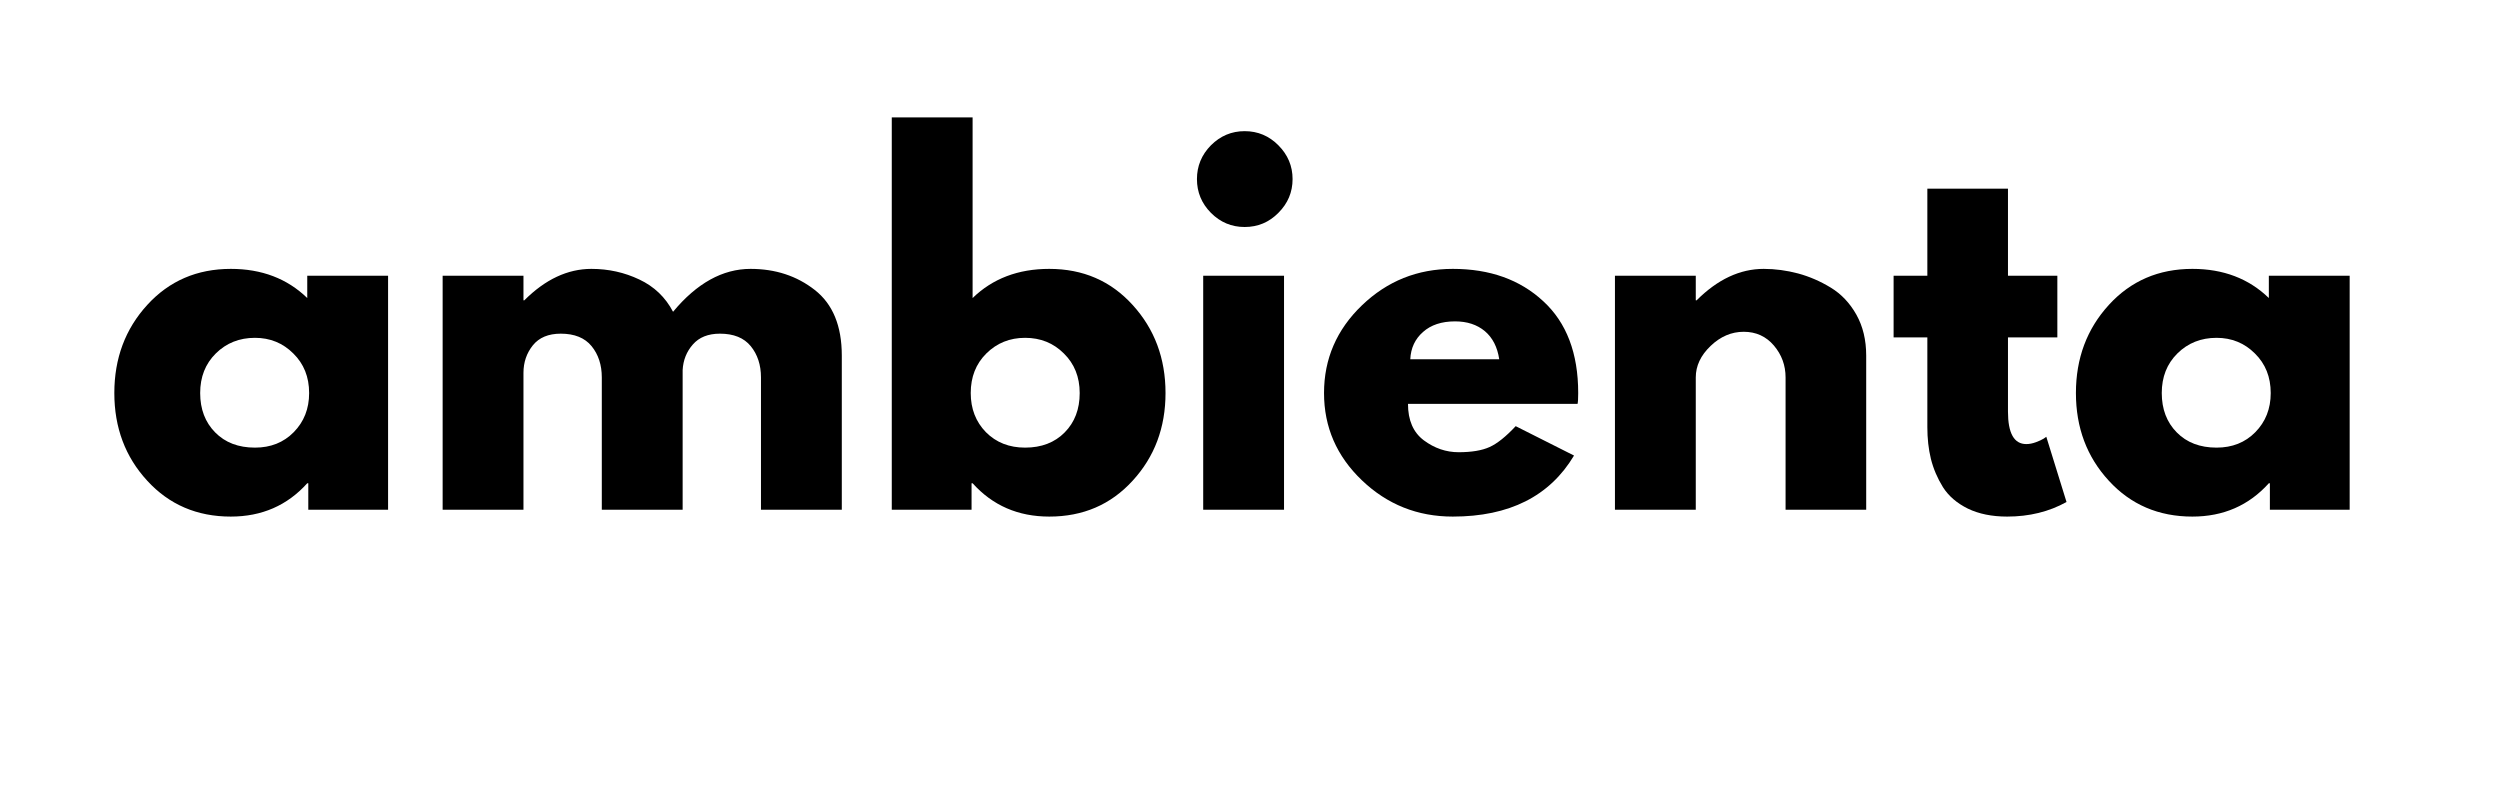
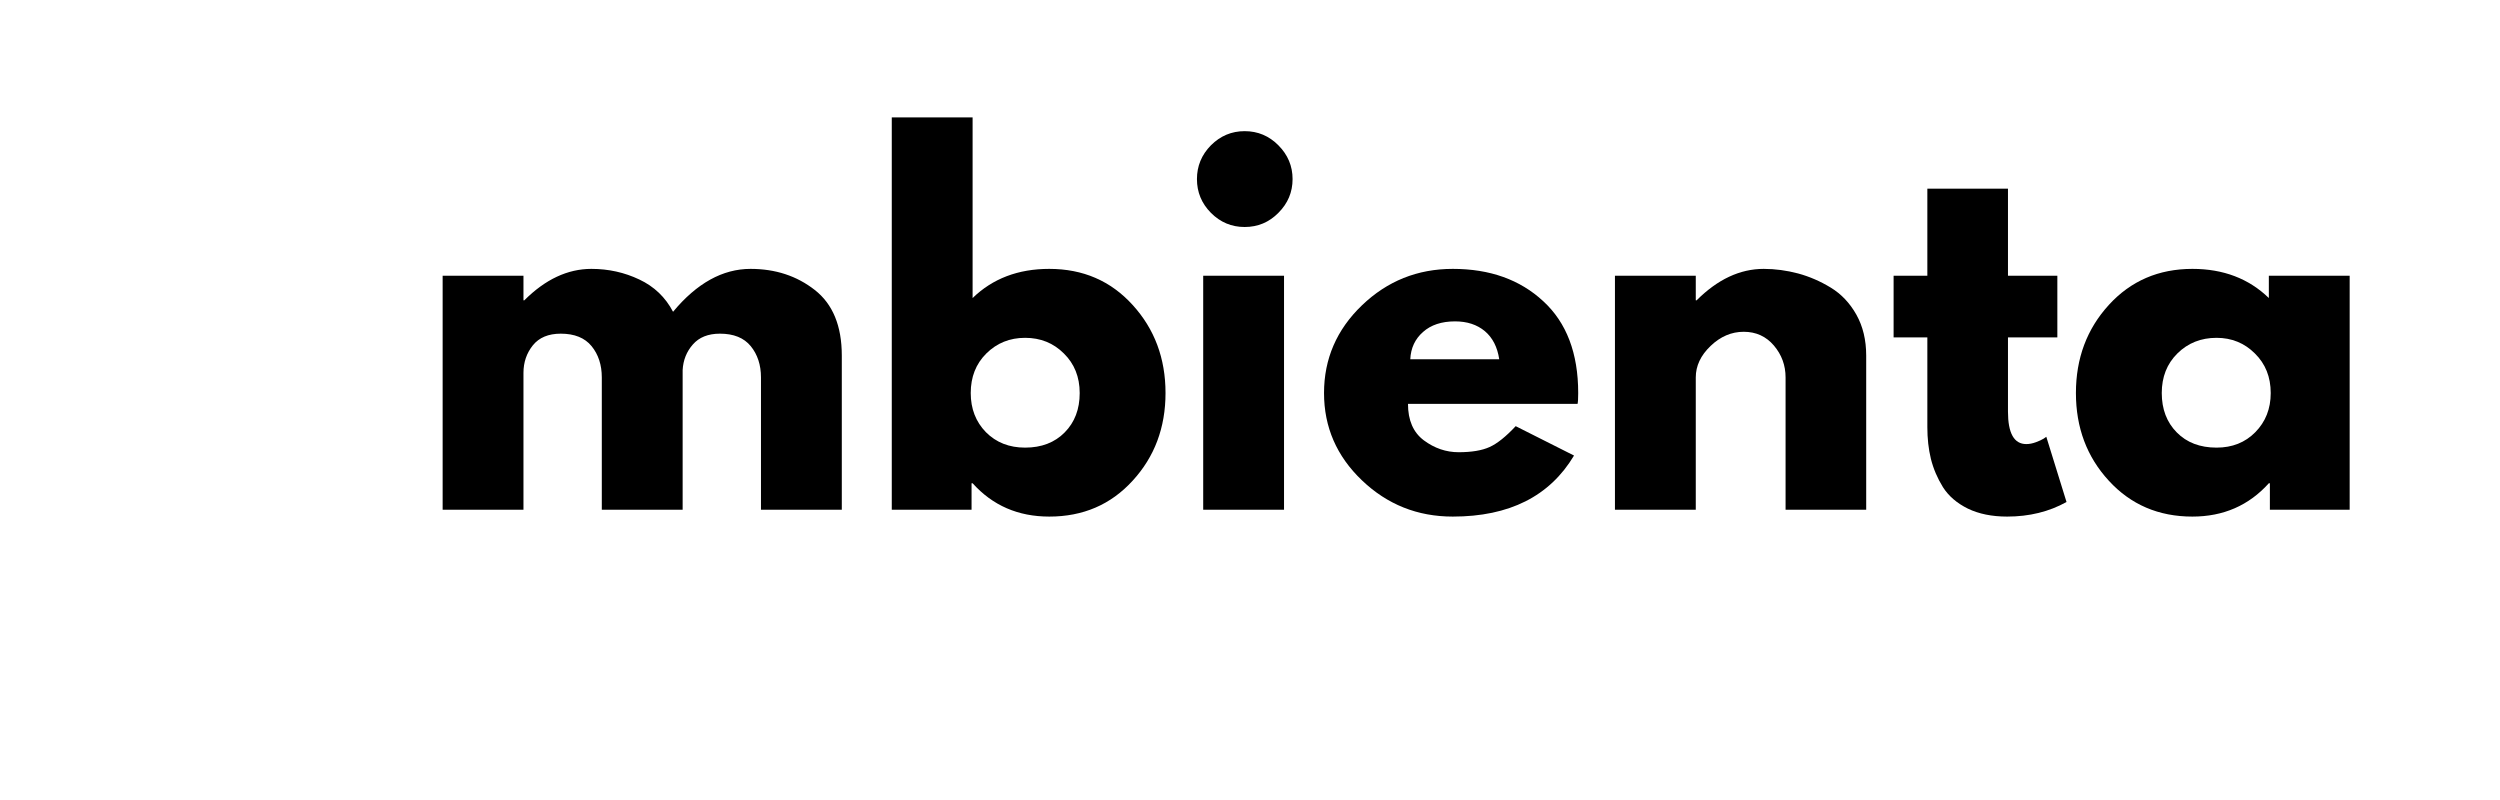
<svg xmlns="http://www.w3.org/2000/svg" width="250" zoomAndPan="magnify" viewBox="0 0 187.5 60" height="80" preserveAspectRatio="xMidYMid meet" version="1.0">
  <defs>
    <g />
  </defs>
  <g fill="#000000" fill-opacity="1">
    <g transform="translate(7.794, 38.228)">
      <g>
-         <path d="M 3.25 -2.172 C 1.602 -3.961 0.781 -6.156 0.781 -8.75 C 0.781 -11.352 1.602 -13.555 3.25 -15.359 C 4.895 -17.16 6.984 -18.062 9.516 -18.062 C 11.836 -18.062 13.75 -17.332 15.25 -15.875 L 15.25 -17.547 L 21.312 -17.547 L 21.312 0 L 15.328 0 L 15.328 -1.984 L 15.25 -1.984 C 13.75 -0.316 11.836 0.516 9.516 0.516 C 6.984 0.516 4.895 -0.379 3.25 -2.172 Z M 8.391 -11.719 C 7.609 -10.945 7.219 -9.957 7.219 -8.75 C 7.219 -7.539 7.594 -6.555 8.344 -5.797 C 9.094 -5.035 10.086 -4.656 11.328 -4.656 C 12.504 -4.656 13.473 -5.039 14.234 -5.812 C 15.004 -6.594 15.391 -7.57 15.391 -8.75 C 15.391 -9.957 14.992 -10.945 14.203 -11.719 C 13.422 -12.5 12.461 -12.891 11.328 -12.891 C 10.16 -12.891 9.18 -12.5 8.391 -11.719 Z M 8.391 -11.719 " />
-       </g>
+         </g>
    </g>
  </g>
  <g fill="#000000" fill-opacity="1">
    <g transform="translate(31.151, 38.228)">
      <g>
        <path d="M 2.047 0 L 2.047 -17.547 L 8.109 -17.547 L 8.109 -15.703 L 8.172 -15.703 C 9.742 -17.273 11.422 -18.062 13.203 -18.062 C 14.484 -18.062 15.68 -17.797 16.797 -17.266 C 17.91 -16.742 18.754 -15.938 19.328 -14.844 C 21.109 -16.988 23.047 -18.062 25.141 -18.062 C 27.004 -18.062 28.609 -17.535 29.953 -16.484 C 31.305 -15.43 31.984 -13.789 31.984 -11.562 L 31.984 0 L 25.922 0 L 25.922 -9.922 C 25.922 -10.859 25.664 -11.641 25.156 -12.266 C 24.645 -12.891 23.875 -13.203 22.844 -13.203 C 21.957 -13.203 21.281 -12.93 20.812 -12.391 C 20.344 -11.859 20.086 -11.219 20.047 -10.469 L 20.047 0 L 13.984 0 L 13.984 -9.922 C 13.984 -10.859 13.727 -11.641 13.219 -12.266 C 12.707 -12.891 11.938 -13.203 10.906 -13.203 C 9.977 -13.203 9.281 -12.91 8.812 -12.328 C 8.344 -11.742 8.109 -11.055 8.109 -10.266 L 8.109 0 Z M 2.047 0 " />
      </g>
    </g>
  </g>
  <g fill="#000000" fill-opacity="1">
    <g transform="translate(64.836, 38.228)">
      <g>
        <path d="M 20.109 -15.359 C 21.754 -13.555 22.578 -11.352 22.578 -8.75 C 22.578 -6.156 21.754 -3.961 20.109 -2.172 C 18.473 -0.379 16.391 0.516 13.859 0.516 C 11.523 0.516 9.609 -0.316 8.109 -1.984 L 8.031 -1.984 L 8.031 0 L 2.047 0 L 2.047 -29.422 L 8.109 -29.422 L 8.109 -15.875 C 9.609 -17.332 11.523 -18.062 13.859 -18.062 C 16.391 -18.062 18.473 -17.16 20.109 -15.359 Z M 15.016 -5.797 C 15.766 -6.555 16.141 -7.539 16.141 -8.75 C 16.141 -9.957 15.742 -10.945 14.953 -11.719 C 14.172 -12.5 13.203 -12.891 12.047 -12.891 C 10.898 -12.891 9.93 -12.5 9.141 -11.719 C 8.359 -10.945 7.969 -9.957 7.969 -8.75 C 7.969 -7.57 8.348 -6.594 9.109 -5.812 C 9.879 -5.039 10.859 -4.656 12.047 -4.656 C 13.273 -4.656 14.266 -5.035 15.016 -5.797 Z M 15.016 -5.797 " />
      </g>
    </g>
  </g>
  <g fill="#000000" fill-opacity="1">
    <g transform="translate(88.193, 38.228)">
      <g>
        <path d="M 2.625 -27.328 C 3.332 -28.035 4.176 -28.391 5.156 -28.391 C 6.145 -28.391 6.988 -28.035 7.688 -27.328 C 8.395 -26.617 8.75 -25.773 8.75 -24.797 C 8.75 -23.816 8.395 -22.973 7.688 -22.266 C 6.988 -21.555 6.145 -21.203 5.156 -21.203 C 4.176 -21.203 3.332 -21.555 2.625 -22.266 C 1.926 -22.973 1.578 -23.816 1.578 -24.797 C 1.578 -25.773 1.926 -26.617 2.625 -27.328 Z M 2.047 -17.547 L 2.047 0 L 8.109 0 L 8.109 -17.547 Z M 2.047 -17.547 " />
      </g>
    </g>
  </g>
  <g fill="#000000" fill-opacity="1">
    <g transform="translate(98.521, 38.228)">
      <g>
        <path d="M 19.797 -7.938 L 7.078 -7.938 C 7.078 -6.707 7.473 -5.797 8.266 -5.203 C 9.066 -4.609 9.938 -4.312 10.875 -4.312 C 11.852 -4.312 12.629 -4.441 13.203 -4.703 C 13.773 -4.961 14.426 -5.484 15.156 -6.266 L 19.531 -4.062 C 17.707 -1.008 14.676 0.516 10.438 0.516 C 7.789 0.516 5.52 -0.391 3.625 -2.203 C 1.727 -4.016 0.781 -6.195 0.781 -8.75 C 0.781 -11.312 1.727 -13.504 3.625 -15.328 C 5.52 -17.148 7.789 -18.062 10.438 -18.062 C 13.219 -18.062 15.477 -17.254 17.219 -15.641 C 18.969 -14.035 19.844 -11.738 19.844 -8.75 C 19.844 -8.344 19.828 -8.07 19.797 -7.938 Z M 7.25 -11.281 L 13.922 -11.281 C 13.785 -12.195 13.426 -12.898 12.844 -13.391 C 12.258 -13.879 11.516 -14.125 10.609 -14.125 C 9.598 -14.125 8.797 -13.859 8.203 -13.328 C 7.609 -12.805 7.289 -12.125 7.25 -11.281 Z M 7.25 -11.281 " />
      </g>
    </g>
  </g>
  <g fill="#000000" fill-opacity="1">
    <g transform="translate(119.074, 38.228)">
      <g>
        <path d="M 2.047 0 L 2.047 -17.547 L 8.109 -17.547 L 8.109 -15.703 L 8.172 -15.703 C 9.742 -17.273 11.422 -18.062 13.203 -18.062 C 14.066 -18.062 14.926 -17.945 15.781 -17.719 C 16.633 -17.488 17.453 -17.133 18.234 -16.656 C 19.023 -16.176 19.664 -15.5 20.156 -14.625 C 20.645 -13.75 20.891 -12.727 20.891 -11.562 L 20.891 0 L 14.844 0 L 14.844 -9.922 C 14.844 -10.828 14.551 -11.625 13.969 -12.312 C 13.383 -13 12.629 -13.344 11.703 -13.344 C 10.785 -13.344 9.957 -12.988 9.219 -12.281 C 8.477 -11.57 8.109 -10.785 8.109 -9.922 L 8.109 0 Z M 2.047 0 " />
      </g>
    </g>
  </g>
  <g fill="#000000" fill-opacity="1">
    <g transform="translate(141.473, 38.228)">
      <g>
        <path d="M 3.078 -17.547 L 3.078 -24.078 L 9.125 -24.078 L 9.125 -17.547 L 12.828 -17.547 L 12.828 -12.922 L 9.125 -12.922 L 9.125 -7.359 C 9.125 -5.734 9.582 -4.922 10.5 -4.922 C 10.727 -4.922 10.969 -4.969 11.219 -5.062 C 11.469 -5.156 11.66 -5.242 11.797 -5.328 L 12 -5.469 L 13.516 -0.578 C 12.211 0.148 10.727 0.516 9.062 0.516 C 7.926 0.516 6.945 0.316 6.125 -0.078 C 5.301 -0.484 4.676 -1.02 4.25 -1.688 C 3.832 -2.363 3.531 -3.07 3.344 -3.812 C 3.164 -4.551 3.078 -5.344 3.078 -6.188 L 3.078 -12.922 L 0.547 -12.922 L 0.547 -17.547 Z M 3.078 -17.547 " />
      </g>
    </g>
  </g>
  <g fill="#000000" fill-opacity="1">
    <g transform="translate(154.913, 38.228)">
      <g>
        <path d="M 3.25 -2.172 C 1.602 -3.961 0.781 -6.156 0.781 -8.75 C 0.781 -11.352 1.602 -13.555 3.25 -15.359 C 4.895 -17.16 6.984 -18.062 9.516 -18.062 C 11.836 -18.062 13.75 -17.332 15.25 -15.875 L 15.25 -17.547 L 21.312 -17.547 L 21.312 0 L 15.328 0 L 15.328 -1.984 L 15.25 -1.984 C 13.75 -0.316 11.836 0.516 9.516 0.516 C 6.984 0.516 4.895 -0.379 3.25 -2.172 Z M 8.391 -11.719 C 7.609 -10.945 7.219 -9.957 7.219 -8.75 C 7.219 -7.539 7.594 -6.555 8.344 -5.797 C 9.094 -5.035 10.086 -4.656 11.328 -4.656 C 12.504 -4.656 13.473 -5.039 14.234 -5.812 C 15.004 -6.594 15.391 -7.57 15.391 -8.75 C 15.391 -9.957 14.992 -10.945 14.203 -11.719 C 13.422 -12.5 12.461 -12.891 11.328 -12.891 C 10.16 -12.891 9.18 -12.5 8.391 -11.719 Z M 8.391 -11.719 " />
      </g>
    </g>
  </g>
  <g fill="#000000" fill-opacity="1">
    <g transform="translate(178.281, 38.228)">
      <g />
    </g>
  </g>
</svg>